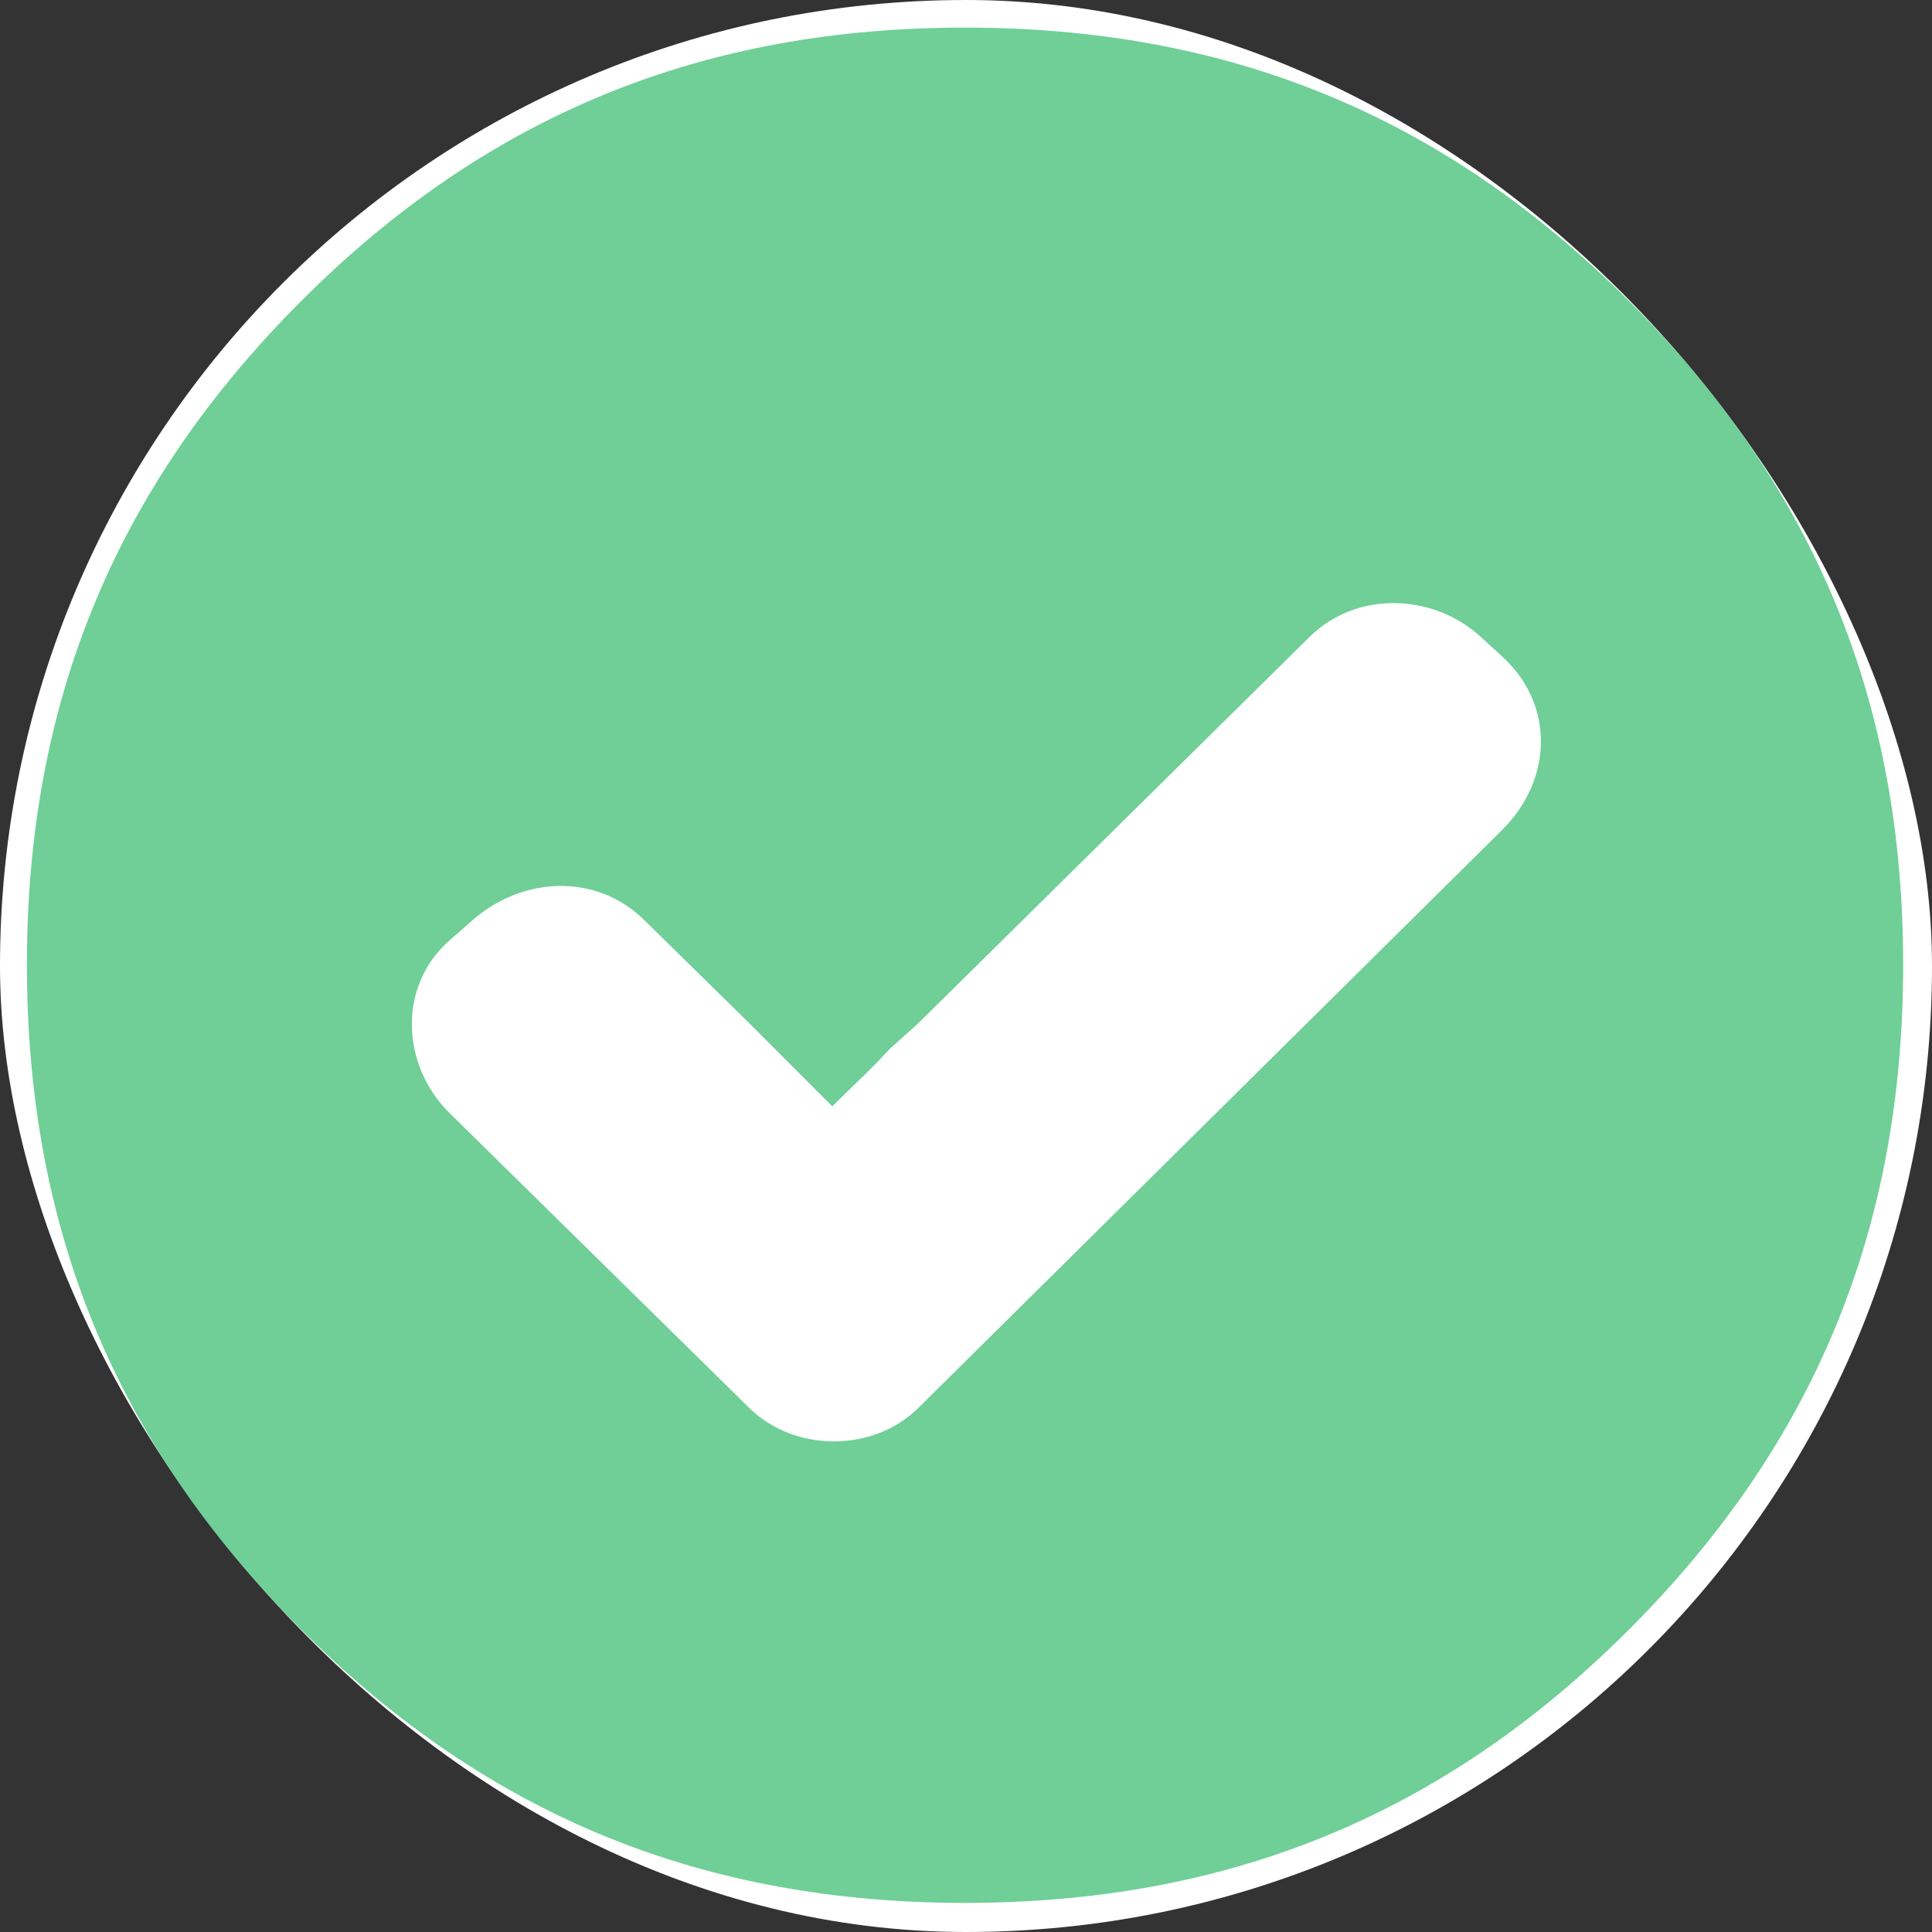
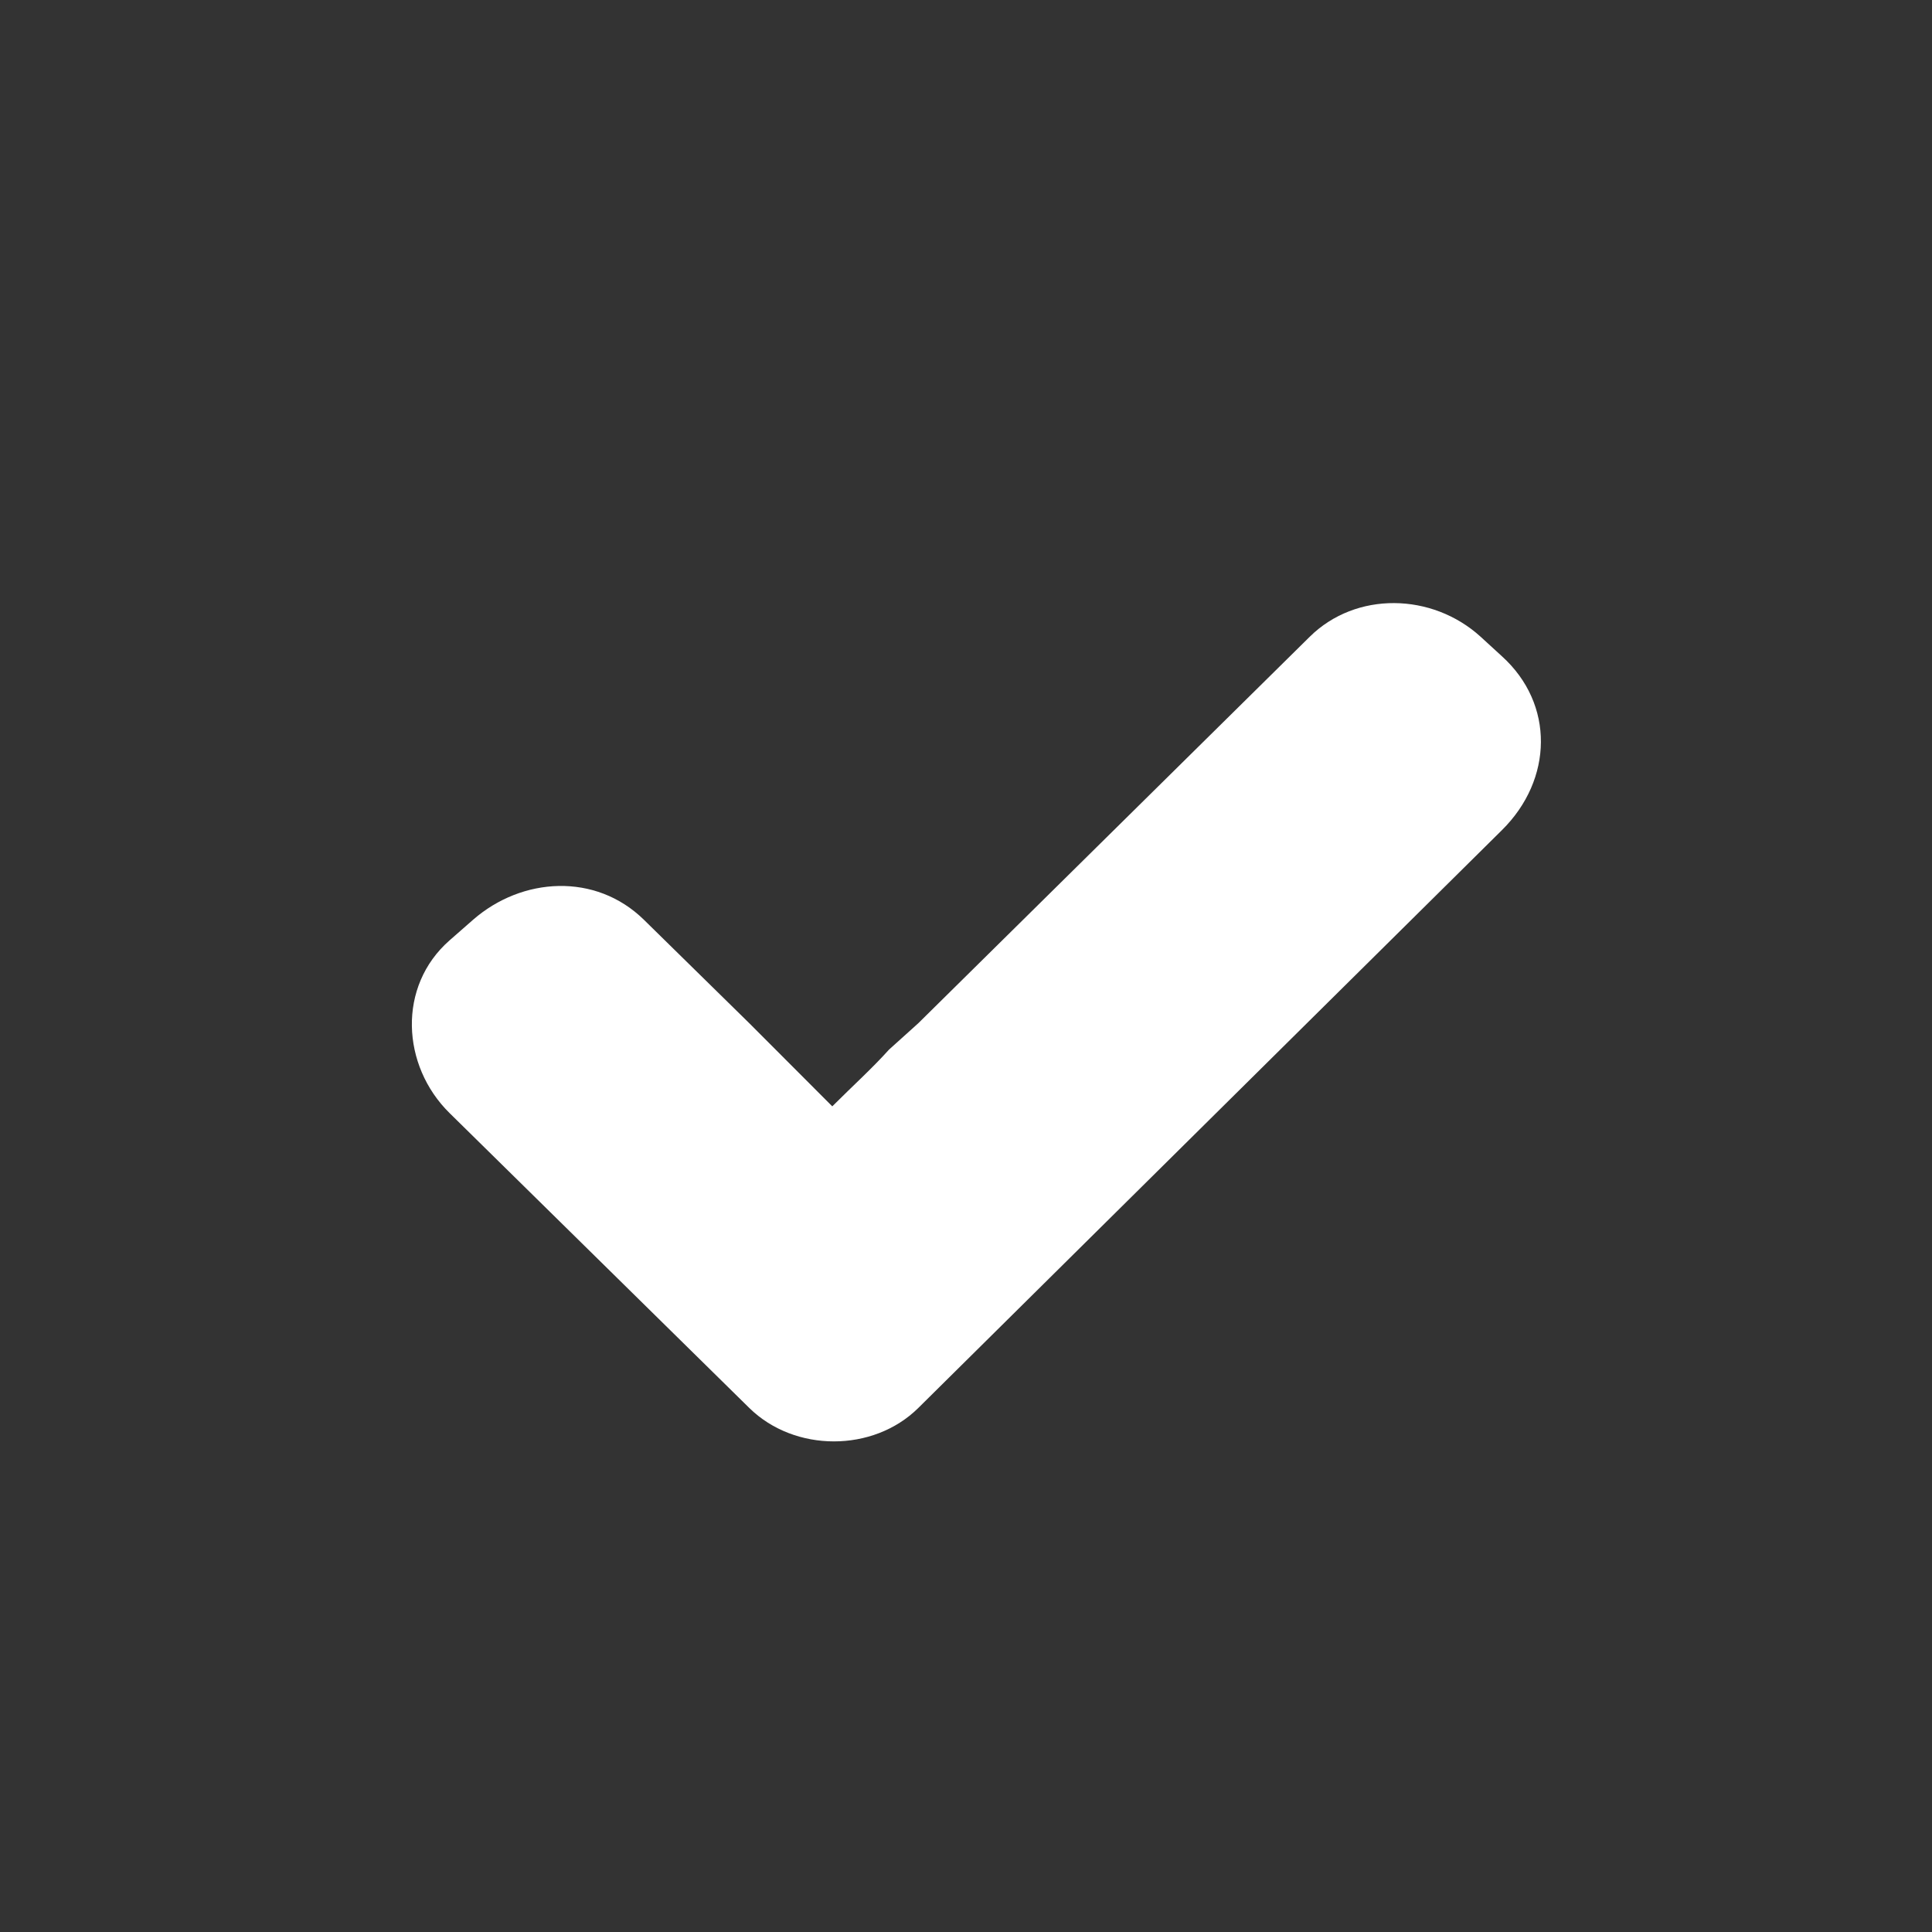
<svg xmlns="http://www.w3.org/2000/svg" width="14" height="14" viewBox="0 0 14 14" fill="none">
  <rect x="0" y="0" width="14" height="14" fill="#333333" stroke="none" />
-   <rect width="14" height="14" rx="7" fill="white" />
-   <path d="M0.195 6.991C0.195 8.887 0.825 10.45 2.183 11.809C3.541 13.167 5.105 13.789 6.993 13.789C8.882 13.789 10.446 13.167 11.804 11.809C13.162 10.45 13.791 8.887 13.791 6.991C13.791 5.102 13.162 3.539 11.804 2.181C10.446 0.822 8.882 0.2 6.993 0.2C5.105 0.2 3.541 0.822 2.183 2.181C0.825 3.539 0.195 5.102 0.195 6.991Z" fill="#6FCF97" />
  <path d="M3.258 8.066C2.909 7.723 2.878 7.147 3.258 6.814L3.428 6.665C3.783 6.355 4.316 6.322 4.666 6.665L5.43 7.415L6.031 8.017C6.18 7.868 6.321 7.741 6.442 7.606L6.654 7.415L9.491 4.614C9.825 4.284 10.377 4.294 10.729 4.614L10.884 4.756C11.266 5.102 11.254 5.649 10.884 6.015L6.654 10.203C6.327 10.526 5.758 10.525 5.43 10.203L3.258 8.066Z" fill="white" />
</svg>